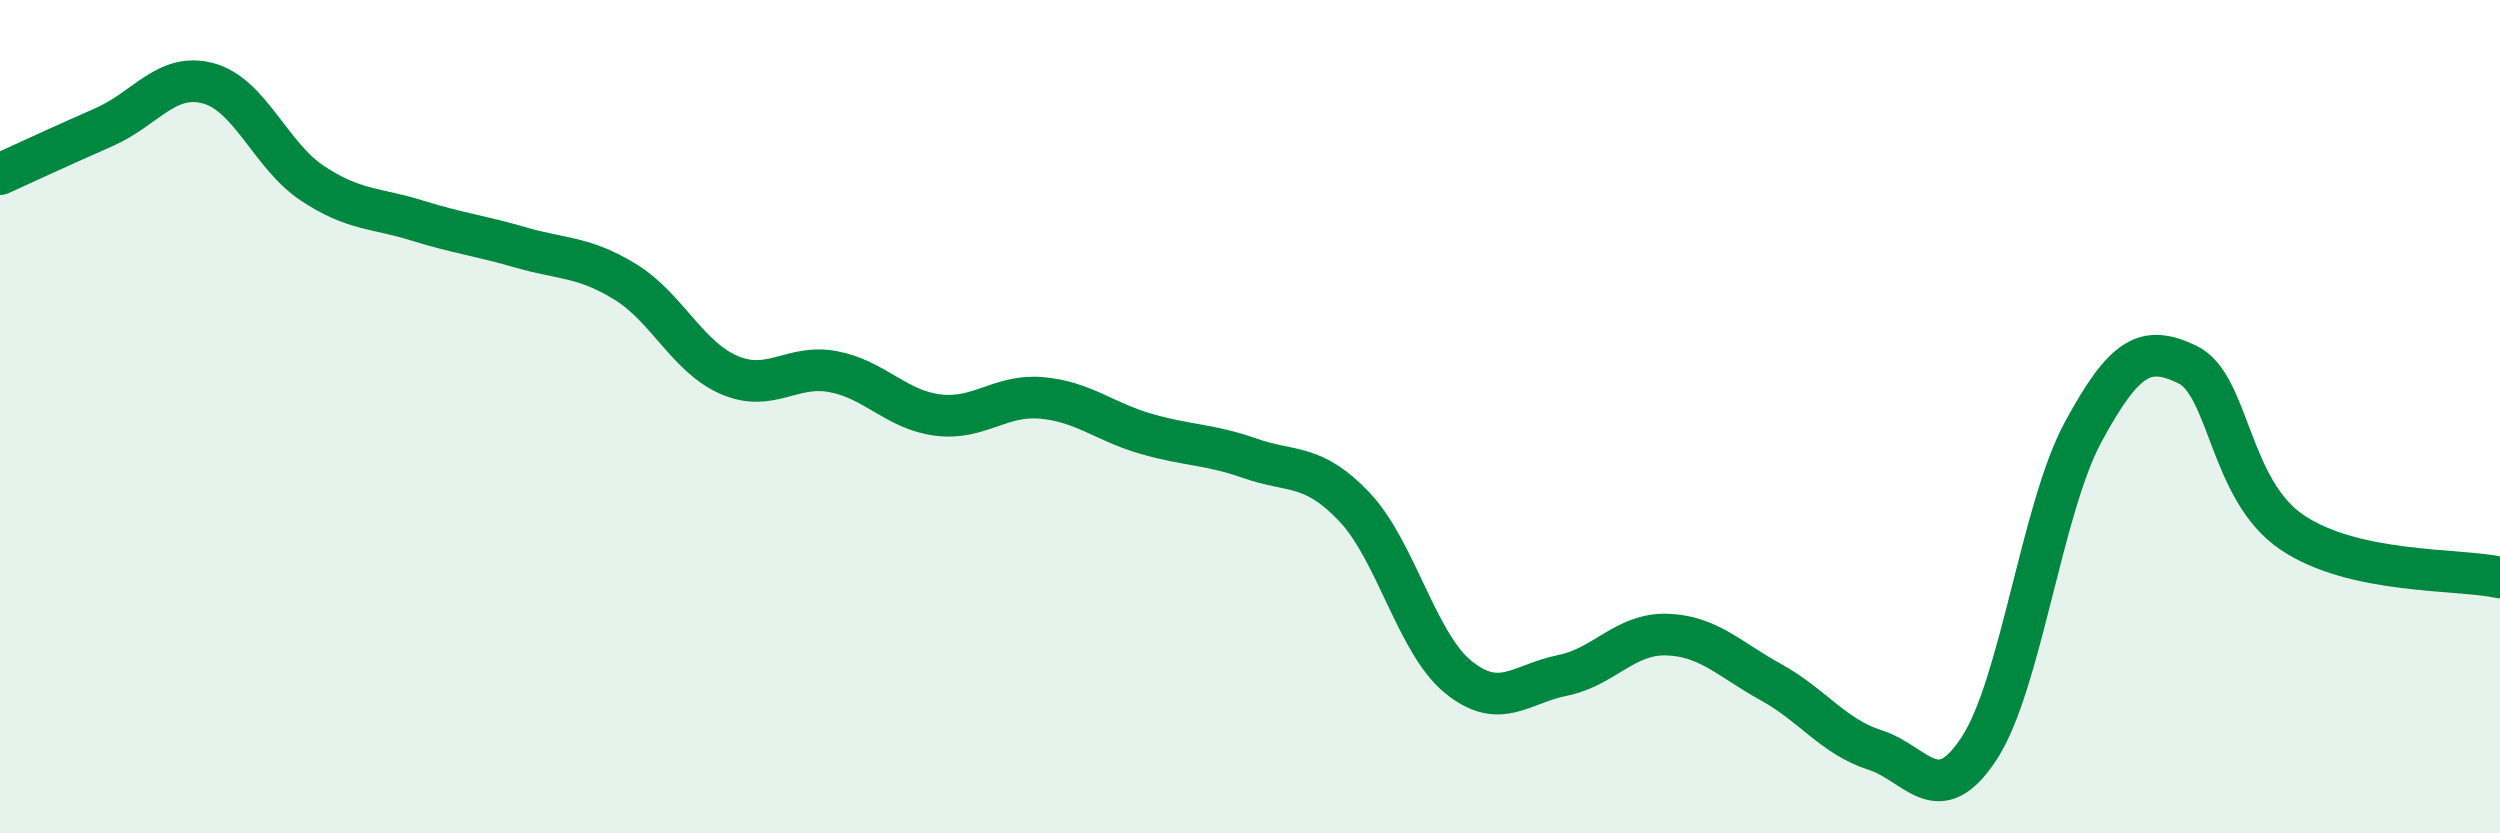
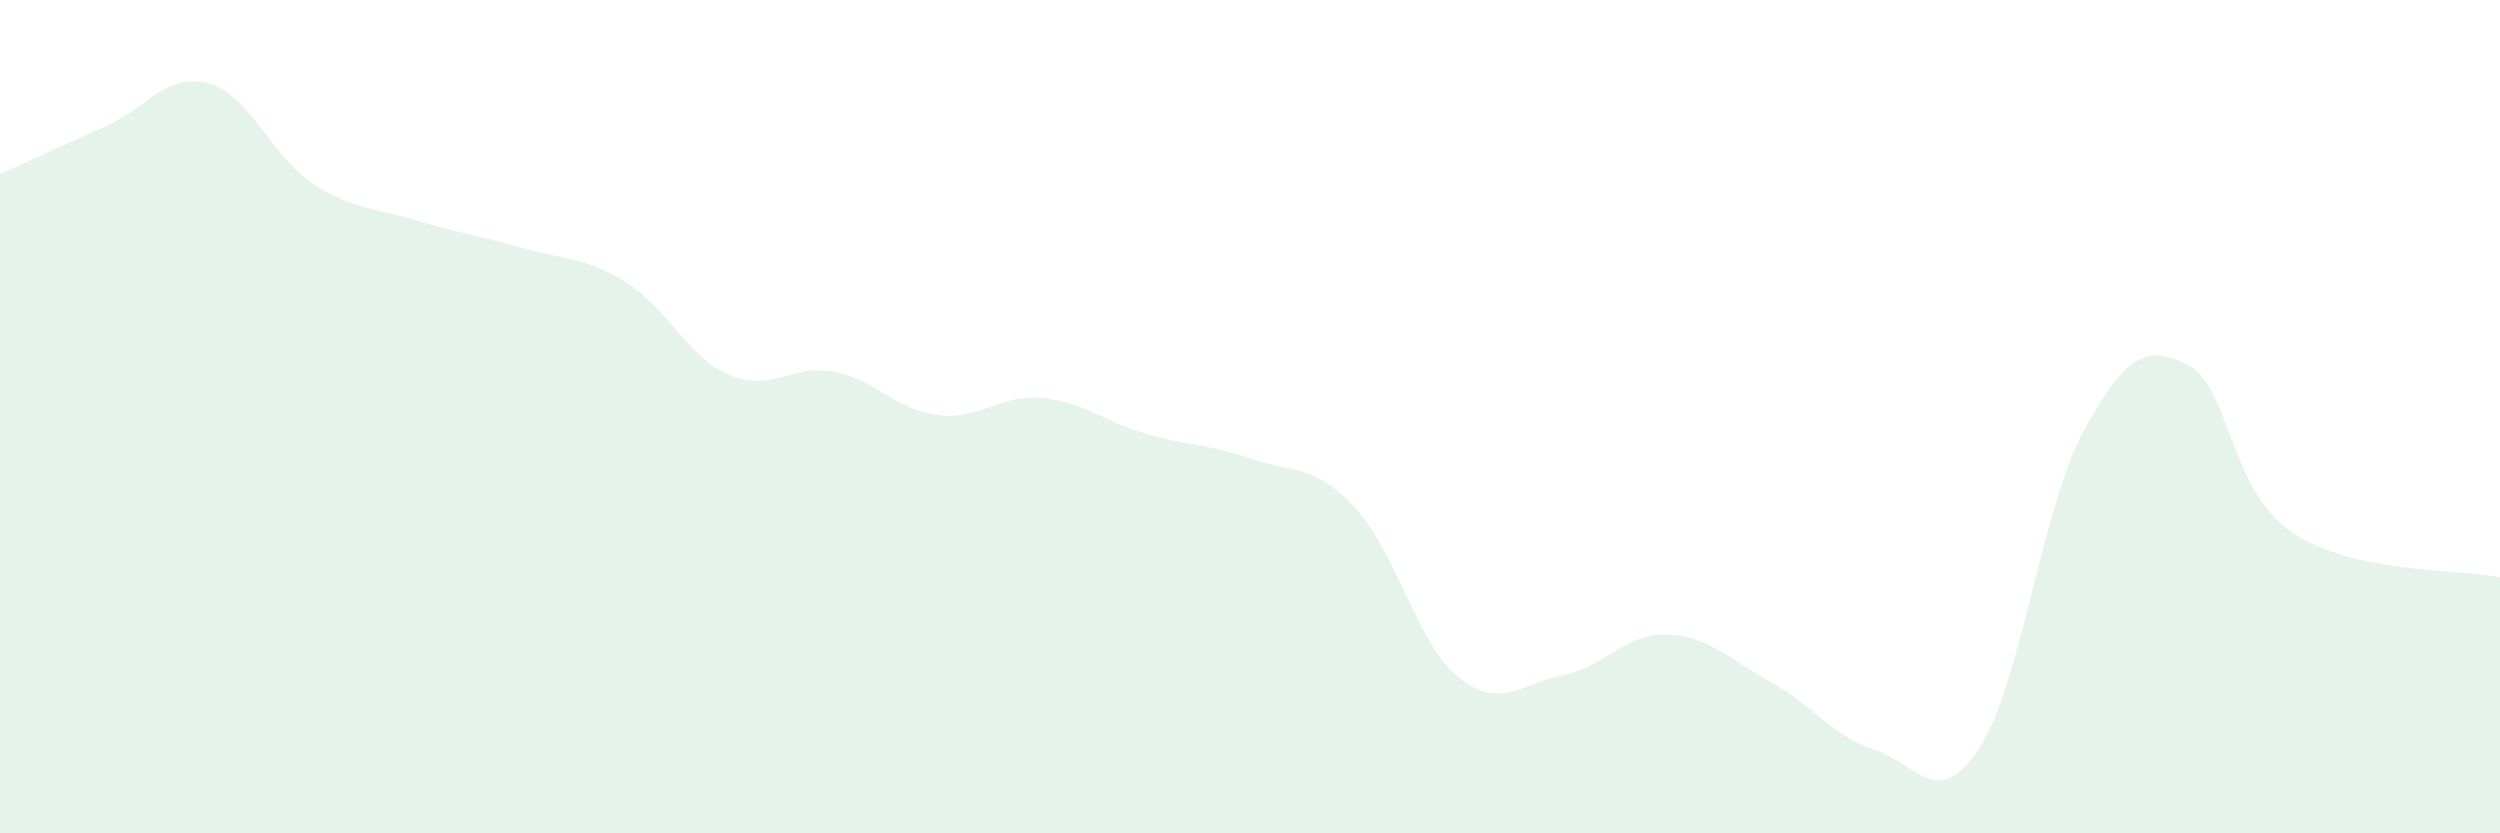
<svg xmlns="http://www.w3.org/2000/svg" width="60" height="20" viewBox="0 0 60 20">
  <path d="M 0,4.18 C 0.5,3.95 1.5,3.49 2.5,3.05 C 3.5,2.61 4,1.73 5,2 C 6,2.27 6.5,3.74 7.5,4.4 C 8.5,5.06 9,4.98 10,5.29 C 11,5.6 11.5,5.65 12.5,5.94 C 13.5,6.23 14,6.15 15,6.76 C 16,7.37 16.5,8.57 17.5,9 C 18.5,9.43 19,8.73 20,8.92 C 21,9.11 21.5,9.83 22.5,9.96 C 23.5,10.09 24,9.46 25,9.55 C 26,9.64 26.5,10.12 27.5,10.41 C 28.5,10.7 29,10.65 30,11 C 31,11.35 31.5,11.11 32.5,12.16 C 33.5,13.21 34,15.44 35,16.25 C 36,17.06 36.5,16.41 37.5,16.21 C 38.5,16.01 39,15.2 40,15.23 C 41,15.26 41.5,15.82 42.5,16.37 C 43.5,16.92 44,17.68 45,18 C 46,18.32 46.5,19.49 47.5,17.96 C 48.5,16.43 49,12.2 50,10.36 C 51,8.52 51.5,8.27 52.5,8.75 C 53.5,9.23 53.5,11.75 55,12.77 C 56.5,13.79 59,13.64 60,13.86L60 20L0 20Z" fill="#008740" opacity="0.1" stroke-linecap="round" stroke-linejoin="round" />
-   <path d="M 0,4.18 C 0.5,3.95 1.5,3.49 2.5,3.05 C 3.5,2.61 4,1.73 5,2 C 6,2.27 6.5,3.74 7.5,4.4 C 8.5,5.06 9,4.98 10,5.29 C 11,5.6 11.5,5.65 12.5,5.94 C 13.5,6.23 14,6.15 15,6.76 C 16,7.37 16.5,8.57 17.5,9 C 18.5,9.43 19,8.73 20,8.92 C 21,9.11 21.5,9.83 22.5,9.96 C 23.5,10.09 24,9.46 25,9.55 C 26,9.64 26.5,10.12 27.5,10.41 C 28.5,10.7 29,10.65 30,11 C 31,11.35 31.5,11.11 32.5,12.16 C 33.5,13.21 34,15.44 35,16.25 C 36,17.06 36.5,16.41 37.5,16.21 C 38.5,16.01 39,15.2 40,15.23 C 41,15.26 41.5,15.82 42.5,16.37 C 43.5,16.92 44,17.68 45,18 C 46,18.32 46.5,19.49 47.5,17.96 C 48.5,16.43 49,12.2 50,10.36 C 51,8.52 51.5,8.27 52.5,8.75 C 53.5,9.23 53.5,11.75 55,12.77 C 56.5,13.79 59,13.64 60,13.86" stroke="#008740" stroke-width="1" fill="none" stroke-linecap="round" stroke-linejoin="round" />
</svg>